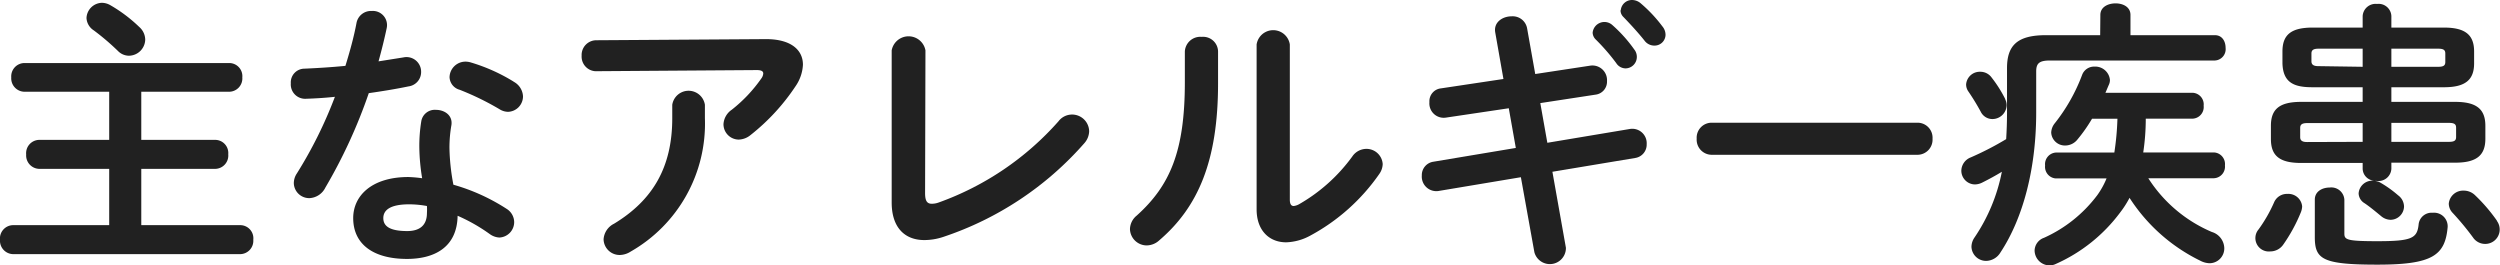
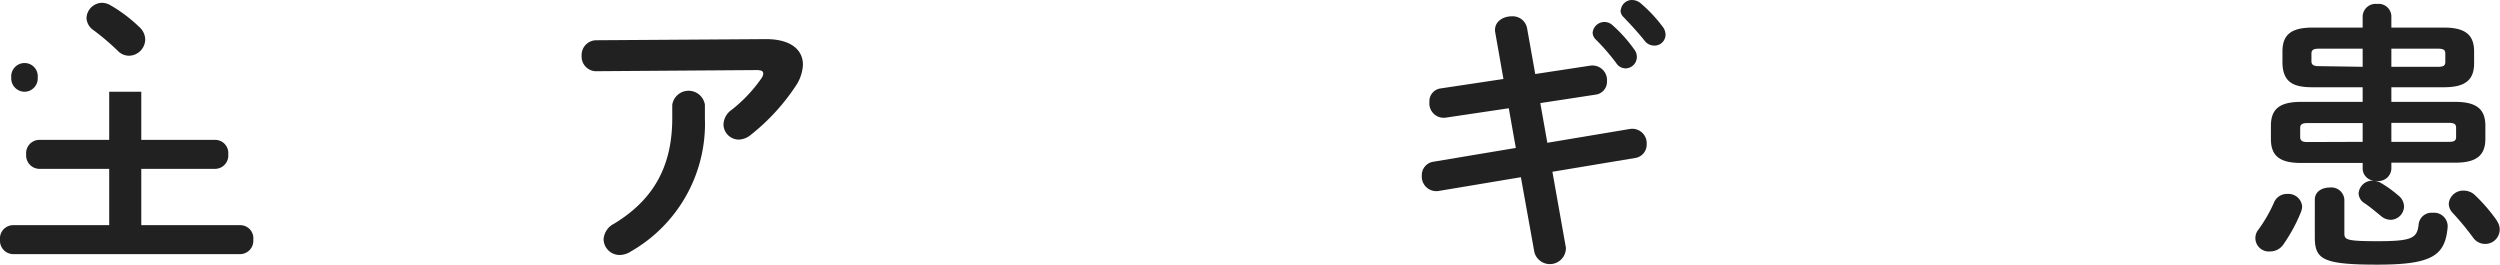
<svg xmlns="http://www.w3.org/2000/svg" width="266.49" height="28.29" viewBox="0 0 266.49 28.29">
  <defs>
    <style>
      .cls-1 {
        fill: #212121;
      }
    </style>
  </defs>
  <g id="レイヤー_2" data-name="レイヤー 2">
    <g id="コンテンツ">
      <g>
-         <path class="cls-1" d="M11.64,18H4.2a1.43,1.43,0,0,1-1.41-1.53A1.42,1.42,0,0,1,4.2,14.91h7.44V9.78h-9A1.43,1.43,0,0,1,1.2,8.25,1.42,1.42,0,0,1,2.61,6.72H24.42a1.4,1.4,0,0,1,1.41,1.53,1.42,1.42,0,0,1-1.41,1.53H15.06v5.13h7.86a1.4,1.4,0,0,1,1.41,1.53A1.42,1.42,0,0,1,22.92,18H15.06V24H25.62A1.4,1.4,0,0,1,27,25.56a1.42,1.42,0,0,1-1.41,1.53H1.41A1.43,1.43,0,0,1,0,25.56,1.42,1.42,0,0,1,1.41,24H11.64ZM14.85,2.88a1.83,1.83,0,0,1,.63,1.35,1.76,1.76,0,0,1-1.74,1.71,1.65,1.65,0,0,1-1.17-.51A25.93,25.93,0,0,0,10,3.24a1.66,1.66,0,0,1-.78-1.32A1.69,1.69,0,0,1,10.86.3a1.84,1.84,0,0,1,.93.27A15.77,15.77,0,0,1,14.85,2.88Z" />
-         <path class="cls-1" d="M38,2.46a1.57,1.57,0,0,1,1.62-1.29A1.51,1.51,0,0,1,41.22,3c-.24,1.14-.54,2.34-.87,3.54L43,6.12a1.56,1.56,0,0,1,1.89,1.56,1.54,1.54,0,0,1-1.35,1.53c-1.29.27-2.76.51-4.23.72A55.12,55.12,0,0,1,34.68,20,2,2,0,0,1,33,21.12a1.64,1.64,0,0,1-1.68-1.59,1.87,1.87,0,0,1,.33-1.05,46,46,0,0,0,4.05-8.16c-1.11.12-2.19.18-3.12.21A1.53,1.53,0,0,1,31,8.88a1.46,1.46,0,0,1,1.44-1.56c1.35-.06,2.85-.15,4.38-.3C37.29,5.49,37.71,4,38,2.46ZM43.38,27.6c-3.57,0-5.73-1.56-5.73-4.35,0-2.4,2-4.38,5.88-4.38A13.37,13.37,0,0,1,45,19a21.83,21.83,0,0,1-.3-3.18,16.29,16.29,0,0,1,.21-2.91,1.46,1.46,0,0,1,1.56-1.2c.9,0,1.8.57,1.65,1.62a13.86,13.86,0,0,0-.21,2.46,22.81,22.81,0,0,0,.42,3.9A20.87,20.87,0,0,1,54,22.26a1.69,1.69,0,0,1,.81,1.41,1.65,1.65,0,0,1-1.59,1.65,1.91,1.91,0,0,1-1-.36A18.6,18.6,0,0,0,48.78,23C48.72,26.4,46.26,27.6,43.38,27.6Zm2.13-4.89a6,6,0,0,0,0-.75,10.57,10.57,0,0,0-1.89-.18c-2.1,0-2.76.66-2.76,1.47s.6,1.38,2.55,1.38C44.76,24.63,45.51,24,45.51,22.71Zm9.24-14a1.86,1.86,0,0,1,1,1.56,1.65,1.65,0,0,1-1.59,1.65,1.74,1.74,0,0,1-.9-.27A29.31,29.31,0,0,0,49,9.57a1.45,1.45,0,0,1-1.08-1.35,1.7,1.7,0,0,1,1.71-1.65,2,2,0,0,1,.57.09A19,19,0,0,1,54.75,8.7Z" />
+         <path class="cls-1" d="M11.64,18H4.2a1.43,1.43,0,0,1-1.41-1.53A1.42,1.42,0,0,1,4.2,14.91h7.44V9.78h-9A1.43,1.43,0,0,1,1.2,8.25,1.42,1.42,0,0,1,2.61,6.72a1.4,1.4,0,0,1,1.41,1.53,1.42,1.42,0,0,1-1.41,1.53H15.06v5.13h7.86a1.4,1.4,0,0,1,1.41,1.53A1.42,1.42,0,0,1,22.92,18H15.06V24H25.62A1.4,1.4,0,0,1,27,25.56a1.42,1.42,0,0,1-1.41,1.53H1.41A1.43,1.43,0,0,1,0,25.56,1.42,1.42,0,0,1,1.41,24H11.64ZM14.85,2.88a1.83,1.83,0,0,1,.63,1.35,1.76,1.76,0,0,1-1.74,1.71,1.65,1.65,0,0,1-1.17-.51A25.93,25.93,0,0,0,10,3.24a1.66,1.66,0,0,1-.78-1.32A1.69,1.69,0,0,1,10.86.3a1.84,1.84,0,0,1,.93.27A15.77,15.77,0,0,1,14.85,2.88Z" />
        <path class="cls-1" d="M81.66,4.17c2.64,0,3.93,1.14,3.93,2.73a4.41,4.41,0,0,1-.78,2.28A22.35,22.35,0,0,1,80,14.4a2.08,2.08,0,0,1-1.26.48,1.64,1.64,0,0,1-1.62-1.65A2,2,0,0,1,78,11.7a15.57,15.57,0,0,0,3.15-3.33,1,1,0,0,0,.21-.54c0-.24-.21-.36-.69-.36l-17,.12A1.56,1.56,0,0,1,62,5.94a1.57,1.57,0,0,1,1.59-1.65Zm-10,7a1.76,1.76,0,0,1,3.48,0V12.6a15.7,15.7,0,0,1-7.92,14.22,2.2,2.2,0,0,1-1.14.36,1.71,1.71,0,0,1-1.74-1.68,2,2,0,0,1,1.11-1.65c4.11-2.49,6.21-6,6.21-11.25Z" />
-         <path class="cls-1" d="M98.61,20.58c0,.84.21,1.14.72,1.14a2.22,2.22,0,0,0,.69-.12,31,31,0,0,0,12.81-8.67A1.82,1.82,0,0,1,116.1,14a2,2,0,0,1-.51,1.26,34.49,34.49,0,0,1-15.06,10,6.42,6.42,0,0,1-2,.33c-2.1,0-3.48-1.35-3.48-4V5.37a1.83,1.83,0,0,1,3.6,0Z" />
-         <path class="cls-1" d="M126.3,5.49a1.65,1.65,0,0,1,1.8-1.56,1.59,1.59,0,0,1,1.74,1.56V8.88c0,8.28-2.13,13.2-6.27,16.74a2,2,0,0,1-1.35.54,1.79,1.79,0,0,1-1.77-1.74,1.91,1.91,0,0,1,.72-1.44c3.57-3.21,5.13-6.9,5.13-14.22Zm11.19,15.78c0,.45.12.69.42.69a1.59,1.59,0,0,0,.6-.21,18.14,18.14,0,0,0,5.64-5.07,1.82,1.82,0,0,1,1.47-.81,1.73,1.73,0,0,1,1.77,1.62,1.92,1.92,0,0,1-.36,1.05,21.16,21.16,0,0,1-7.35,6.57,5.71,5.71,0,0,1-2.58.72c-1.83,0-3.15-1.29-3.15-3.51V4.74a1.79,1.79,0,0,1,3.54,0Z" />
        <path class="cls-1" d="M159.39,3.48c-.21-1.11.78-1.74,1.74-1.74A1.56,1.56,0,0,1,162.78,3l.87,4.89L169.5,7a1.56,1.56,0,0,1,1.8,1.65,1.39,1.39,0,0,1-1.23,1.44l-5.88.9.75,4.23,8.79-1.47a1.54,1.54,0,0,1,1.8,1.62,1.44,1.44,0,0,1-1.23,1.47l-8.82,1.47,1.44,8.1a1.71,1.71,0,0,1-3.36.48l-1.44-8-8.79,1.47a1.55,1.55,0,0,1-1.77-1.65,1.44,1.44,0,0,1,1.23-1.47l8.79-1.47-.75-4.23-6.72,1a1.53,1.53,0,0,1-1.74-1.65,1.38,1.38,0,0,1,1.23-1.47l6.66-1Zm10.38,0a1.26,1.26,0,0,1,2.1-.81,15,15,0,0,1,2.34,2.61,1.25,1.25,0,0,1,.27.81,1.22,1.22,0,0,1-1.2,1.2,1.2,1.2,0,0,1-1-.57,21.82,21.82,0,0,0-2.22-2.55A1.07,1.07,0,0,1,169.77,3.51Zm3-2.4A1.2,1.2,0,0,1,174,0a1.44,1.44,0,0,1,.9.36,15,15,0,0,1,2.31,2.46,1.4,1.4,0,0,1,.33.9,1.17,1.17,0,0,1-1.2,1.14,1.3,1.3,0,0,1-1.05-.54c-.69-.87-1.53-1.77-2.22-2.49A1,1,0,0,1,172.74,1.11Z" />
-         <path class="cls-1" d="M204.42,13.08A1.6,1.6,0,0,1,206,14.79a1.61,1.61,0,0,1-1.62,1.71h-21.9a1.61,1.61,0,0,1-1.62-1.71,1.6,1.6,0,0,1,1.62-1.71Z" />
-         <path class="cls-1" d="M223.89,1.59c0-.84.81-1.23,1.62-1.23s1.59.39,1.59,1.23V3.75h9c.78,0,1.14.66,1.14,1.35a1.21,1.21,0,0,1-1.14,1.35H218.52c-1.14,0-1.47.3-1.47,1.17V12c0,6-1.41,11.28-3.81,14.91a1.83,1.83,0,0,1-1.5.9,1.56,1.56,0,0,1-1.59-1.5,1.78,1.78,0,0,1,.33-1,18.9,18.9,0,0,0,2.91-7c-.69.42-1.35.78-2.07,1.14a1.8,1.8,0,0,1-.81.21,1.47,1.47,0,0,1-1.44-1.47,1.55,1.55,0,0,1,1-1.41,32.06,32.06,0,0,0,3.78-1.95c.06-1,.09-1.89.09-2.85V7.26c0-2.43,1.11-3.51,4.14-3.51h5.79Zm-10.14,9a1.4,1.4,0,0,1,.15.66,1.52,1.52,0,0,1-1.53,1.44,1.38,1.38,0,0,1-1.23-.78,24.62,24.62,0,0,0-1.32-2.16,1.3,1.3,0,0,1-.24-.75,1.46,1.46,0,0,1,1.5-1.35,1.48,1.48,0,0,1,1.23.63A13.42,13.42,0,0,1,213.75,10.56ZM229,19a15,15,0,0,0,6.78,5.73,1.85,1.85,0,0,1,1.32,1.71,1.58,1.58,0,0,1-1.56,1.62,2.24,2.24,0,0,1-1-.27A18.72,18.72,0,0,1,227,21.09a10.37,10.37,0,0,1-1,1.56,17.31,17.31,0,0,1-6.87,5.49,1.51,1.51,0,0,1-.69.15,1.61,1.61,0,0,1-1.56-1.59,1.48,1.48,0,0,1,1-1.35,14.57,14.57,0,0,0,5.67-4.53,8.66,8.66,0,0,0,1-1.8h-5.43A1.24,1.24,0,0,1,218,17.64a1.24,1.24,0,0,1,1.17-1.38h6.21a29.19,29.19,0,0,0,.33-3.6H223a16.4,16.4,0,0,1-1.56,2.22,1.67,1.67,0,0,1-1.29.63,1.46,1.46,0,0,1-1.5-1.38,1.68,1.68,0,0,1,.39-1A19.05,19.05,0,0,0,221.94,8a1.36,1.36,0,0,1,1.32-.9,1.57,1.57,0,0,1,1.65,1.41,1.18,1.18,0,0,1-.12.54c-.12.27-.24.57-.36.84h9.3a1.24,1.24,0,0,1,1.17,1.38,1.24,1.24,0,0,1-1.17,1.38h-5q0,1.8-.27,3.6H236a1.24,1.24,0,0,1,1.17,1.38A1.24,1.24,0,0,1,236,19Z" />
        <path class="cls-1" d="M243.84,20.67A1.47,1.47,0,0,1,245.4,22a1.89,1.89,0,0,1-.15.66,17.27,17.27,0,0,1-1.89,3.45,1.68,1.68,0,0,1-1.35.69,1.43,1.43,0,0,1-1.26-2.34,15.36,15.36,0,0,0,1.68-2.94A1.49,1.49,0,0,1,243.84,20.67ZM254.91,18a1.38,1.38,0,0,1-1.53,1.29h-.21a1.4,1.4,0,0,1,.57.18,12,12,0,0,1,1.89,1.35,1.51,1.51,0,0,1,.63,1.2,1.45,1.45,0,0,1-1.44,1.41,1.6,1.6,0,0,1-1-.39c-.51-.42-1.2-1-1.77-1.38a1.26,1.26,0,0,1-.63-1.05,1.46,1.46,0,0,1,1.5-1.35h.18A1.31,1.31,0,0,1,251.85,18v-.63h-6.57c-2.34,0-3.21-.81-3.21-2.55V13.41c0-1.74.87-2.55,3.21-2.55h6.57V9.3h-5.34c-1.89,0-3.15-.42-3.21-2.55V5.49c0-1.74.87-2.55,3.21-2.55h5.34V1.71A1.38,1.38,0,0,1,253.38.42a1.36,1.36,0,0,1,1.53,1.29V2.94h5.61c2.31,0,3.21.81,3.21,2.55V6.75c0,1.74-.9,2.55-3.21,2.55h-5.61v1.56h6.81c2.31,0,3.21.81,3.21,2.55v1.38c0,1.74-.9,2.55-3.21,2.55h-6.81Zm-3.06-2.88v-2h-5.91c-.54,0-.75.15-.75.51v1c0,.45.39.51.75.51Zm0-8V5.19h-4.71c-.54,0-.75.15-.75.51v.84c0,.45.39.51.75.51Zm-5.1,14.16c0-.87.78-1.29,1.59-1.29a1.39,1.39,0,0,1,1.56,1.29V24.9c0,.66.27.81,3.54.81,3.72,0,4.23-.33,4.38-1.83a1.39,1.39,0,0,1,1.5-1.2,1.45,1.45,0,0,1,1.59,1.53c-.27,3-1.59,4-7.47,4s-6.69-.57-6.69-2.94Zm8.16-14.16h5c.57,0,.75-.15.75-.51V5.7c0-.36-.18-.51-.75-.51h-5Zm0,8h6.15c.57,0,.75-.15.75-.51v-1c0-.36-.18-.51-.75-.51h-6.15Zm11.25,8.43A1.54,1.54,0,0,1,264.87,26a1.56,1.56,0,0,1-1.26-.69,29.3,29.3,0,0,0-2.16-2.61,1.44,1.44,0,0,1-.42-1,1.53,1.53,0,0,1,1.59-1.38,1.72,1.72,0,0,1,1.2.48A18,18,0,0,1,266.16,23.52Z" />
      </g>
    </g>
  </g>
</svg>